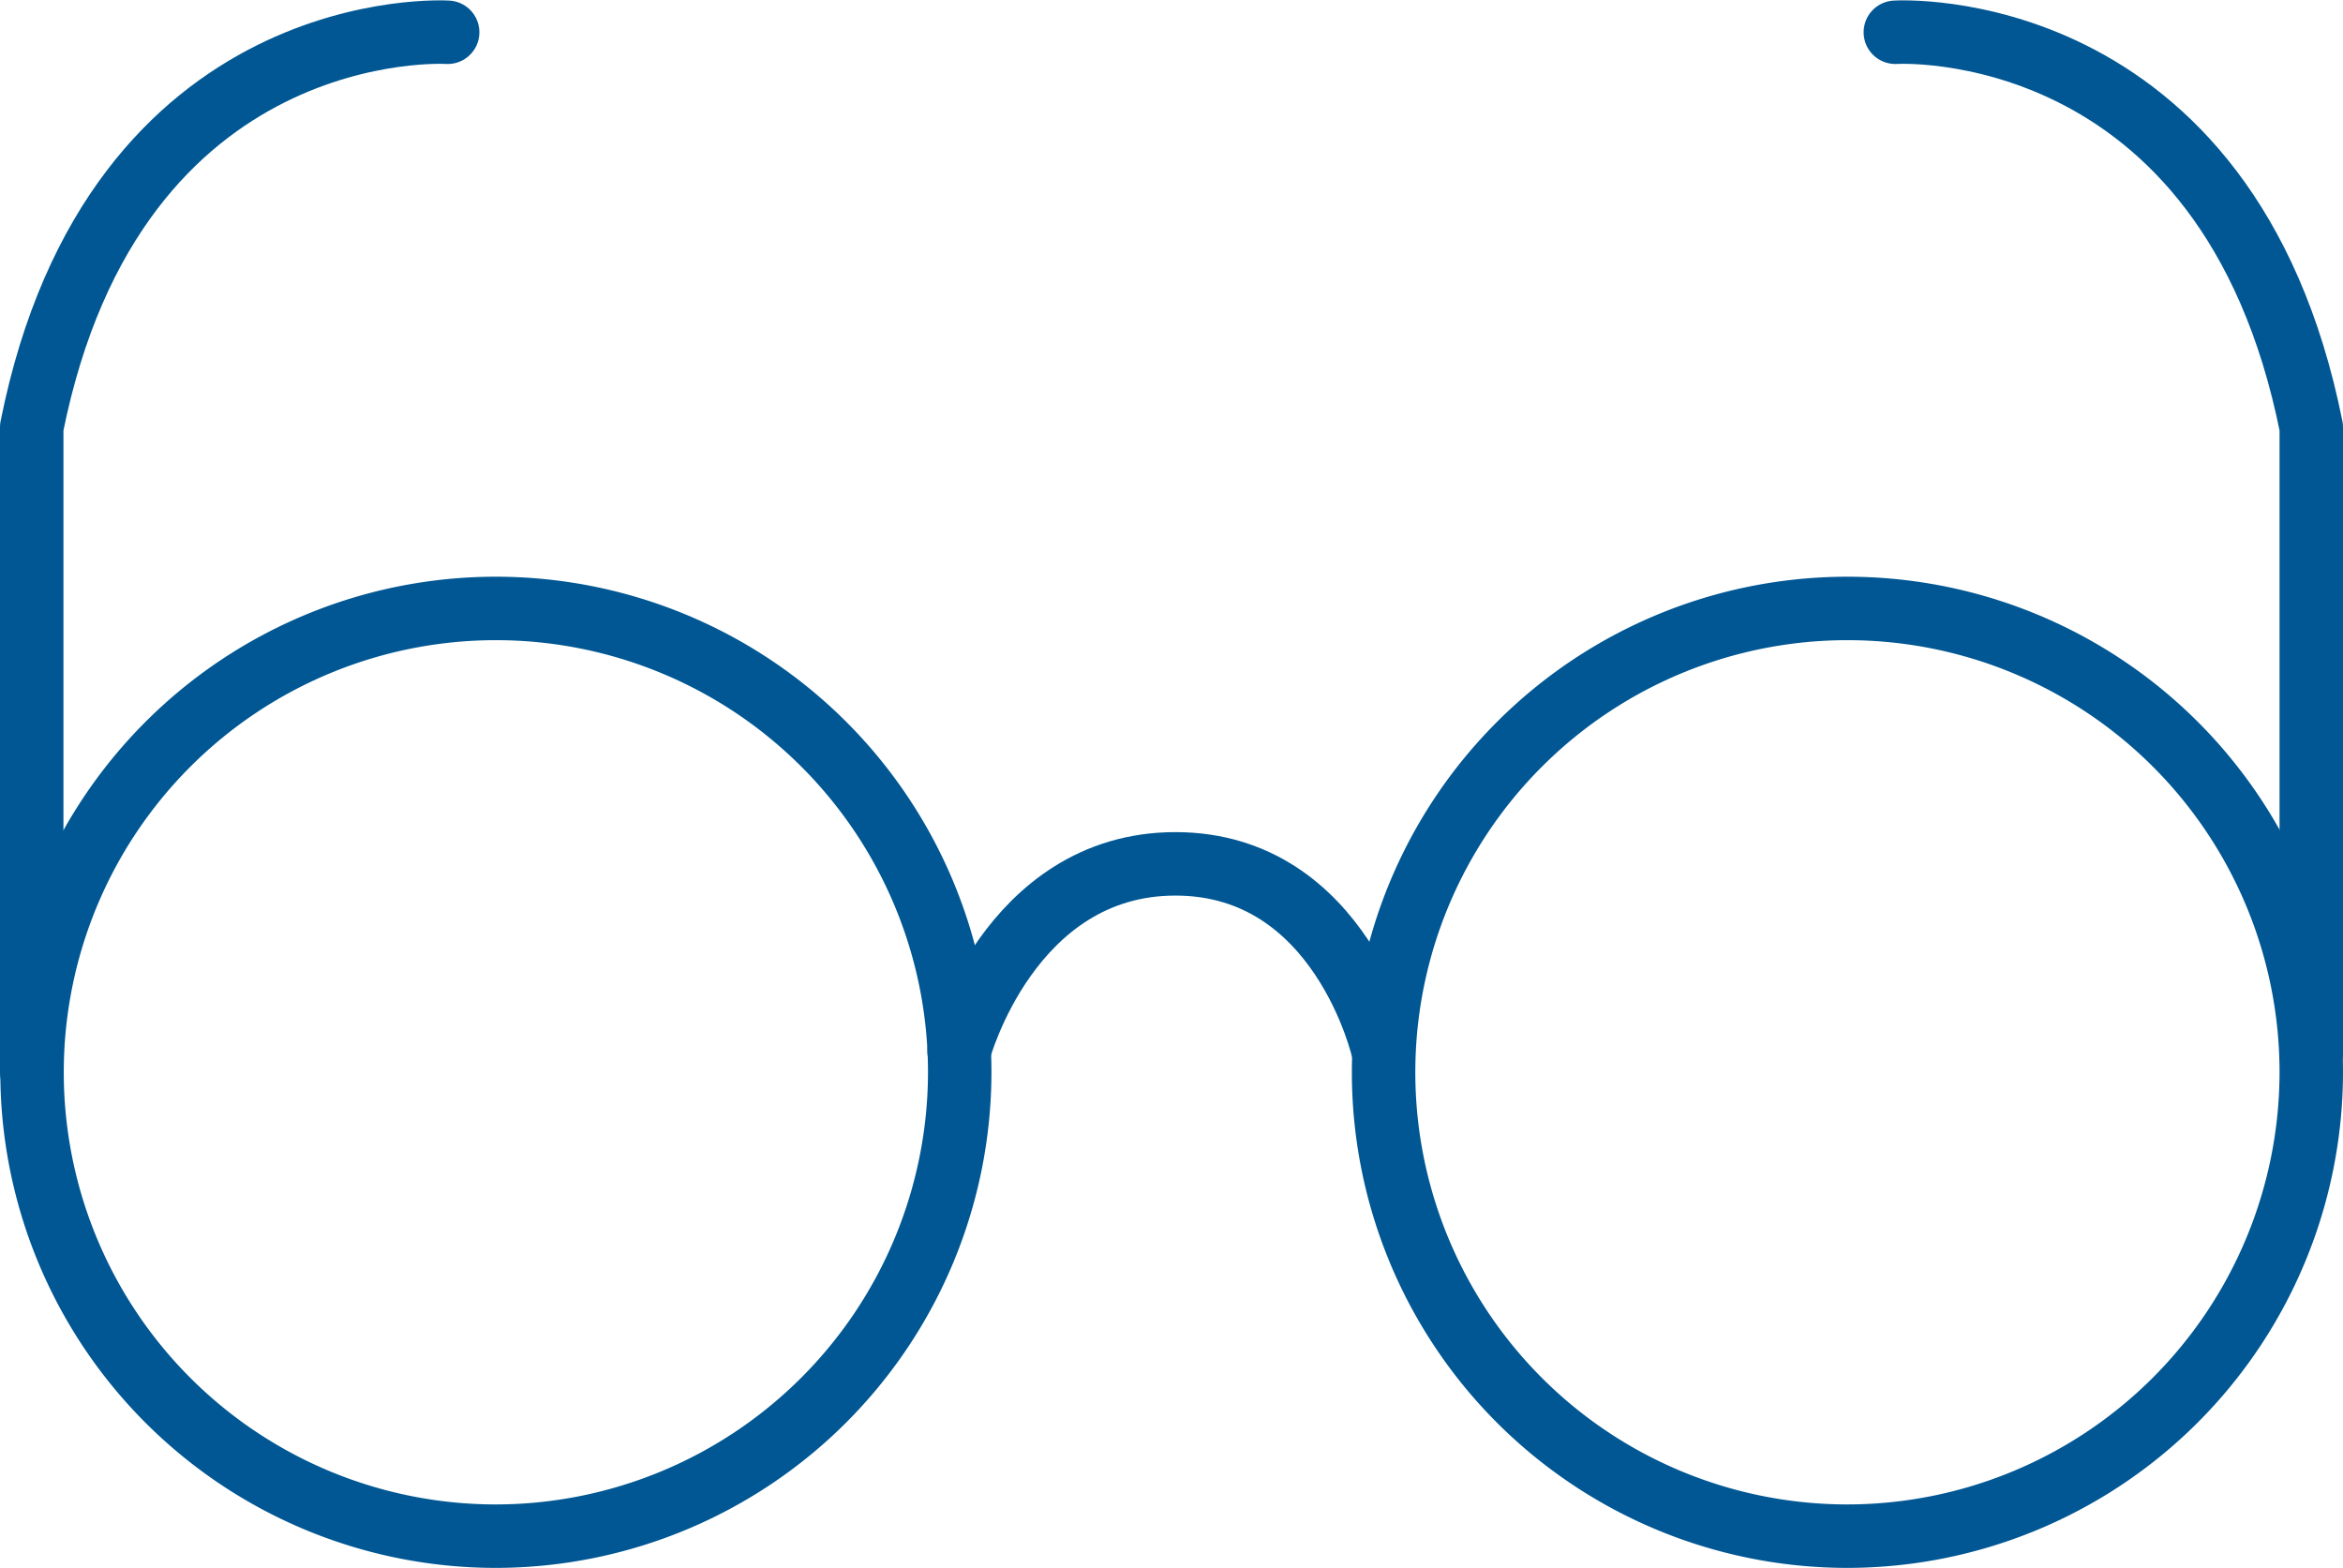
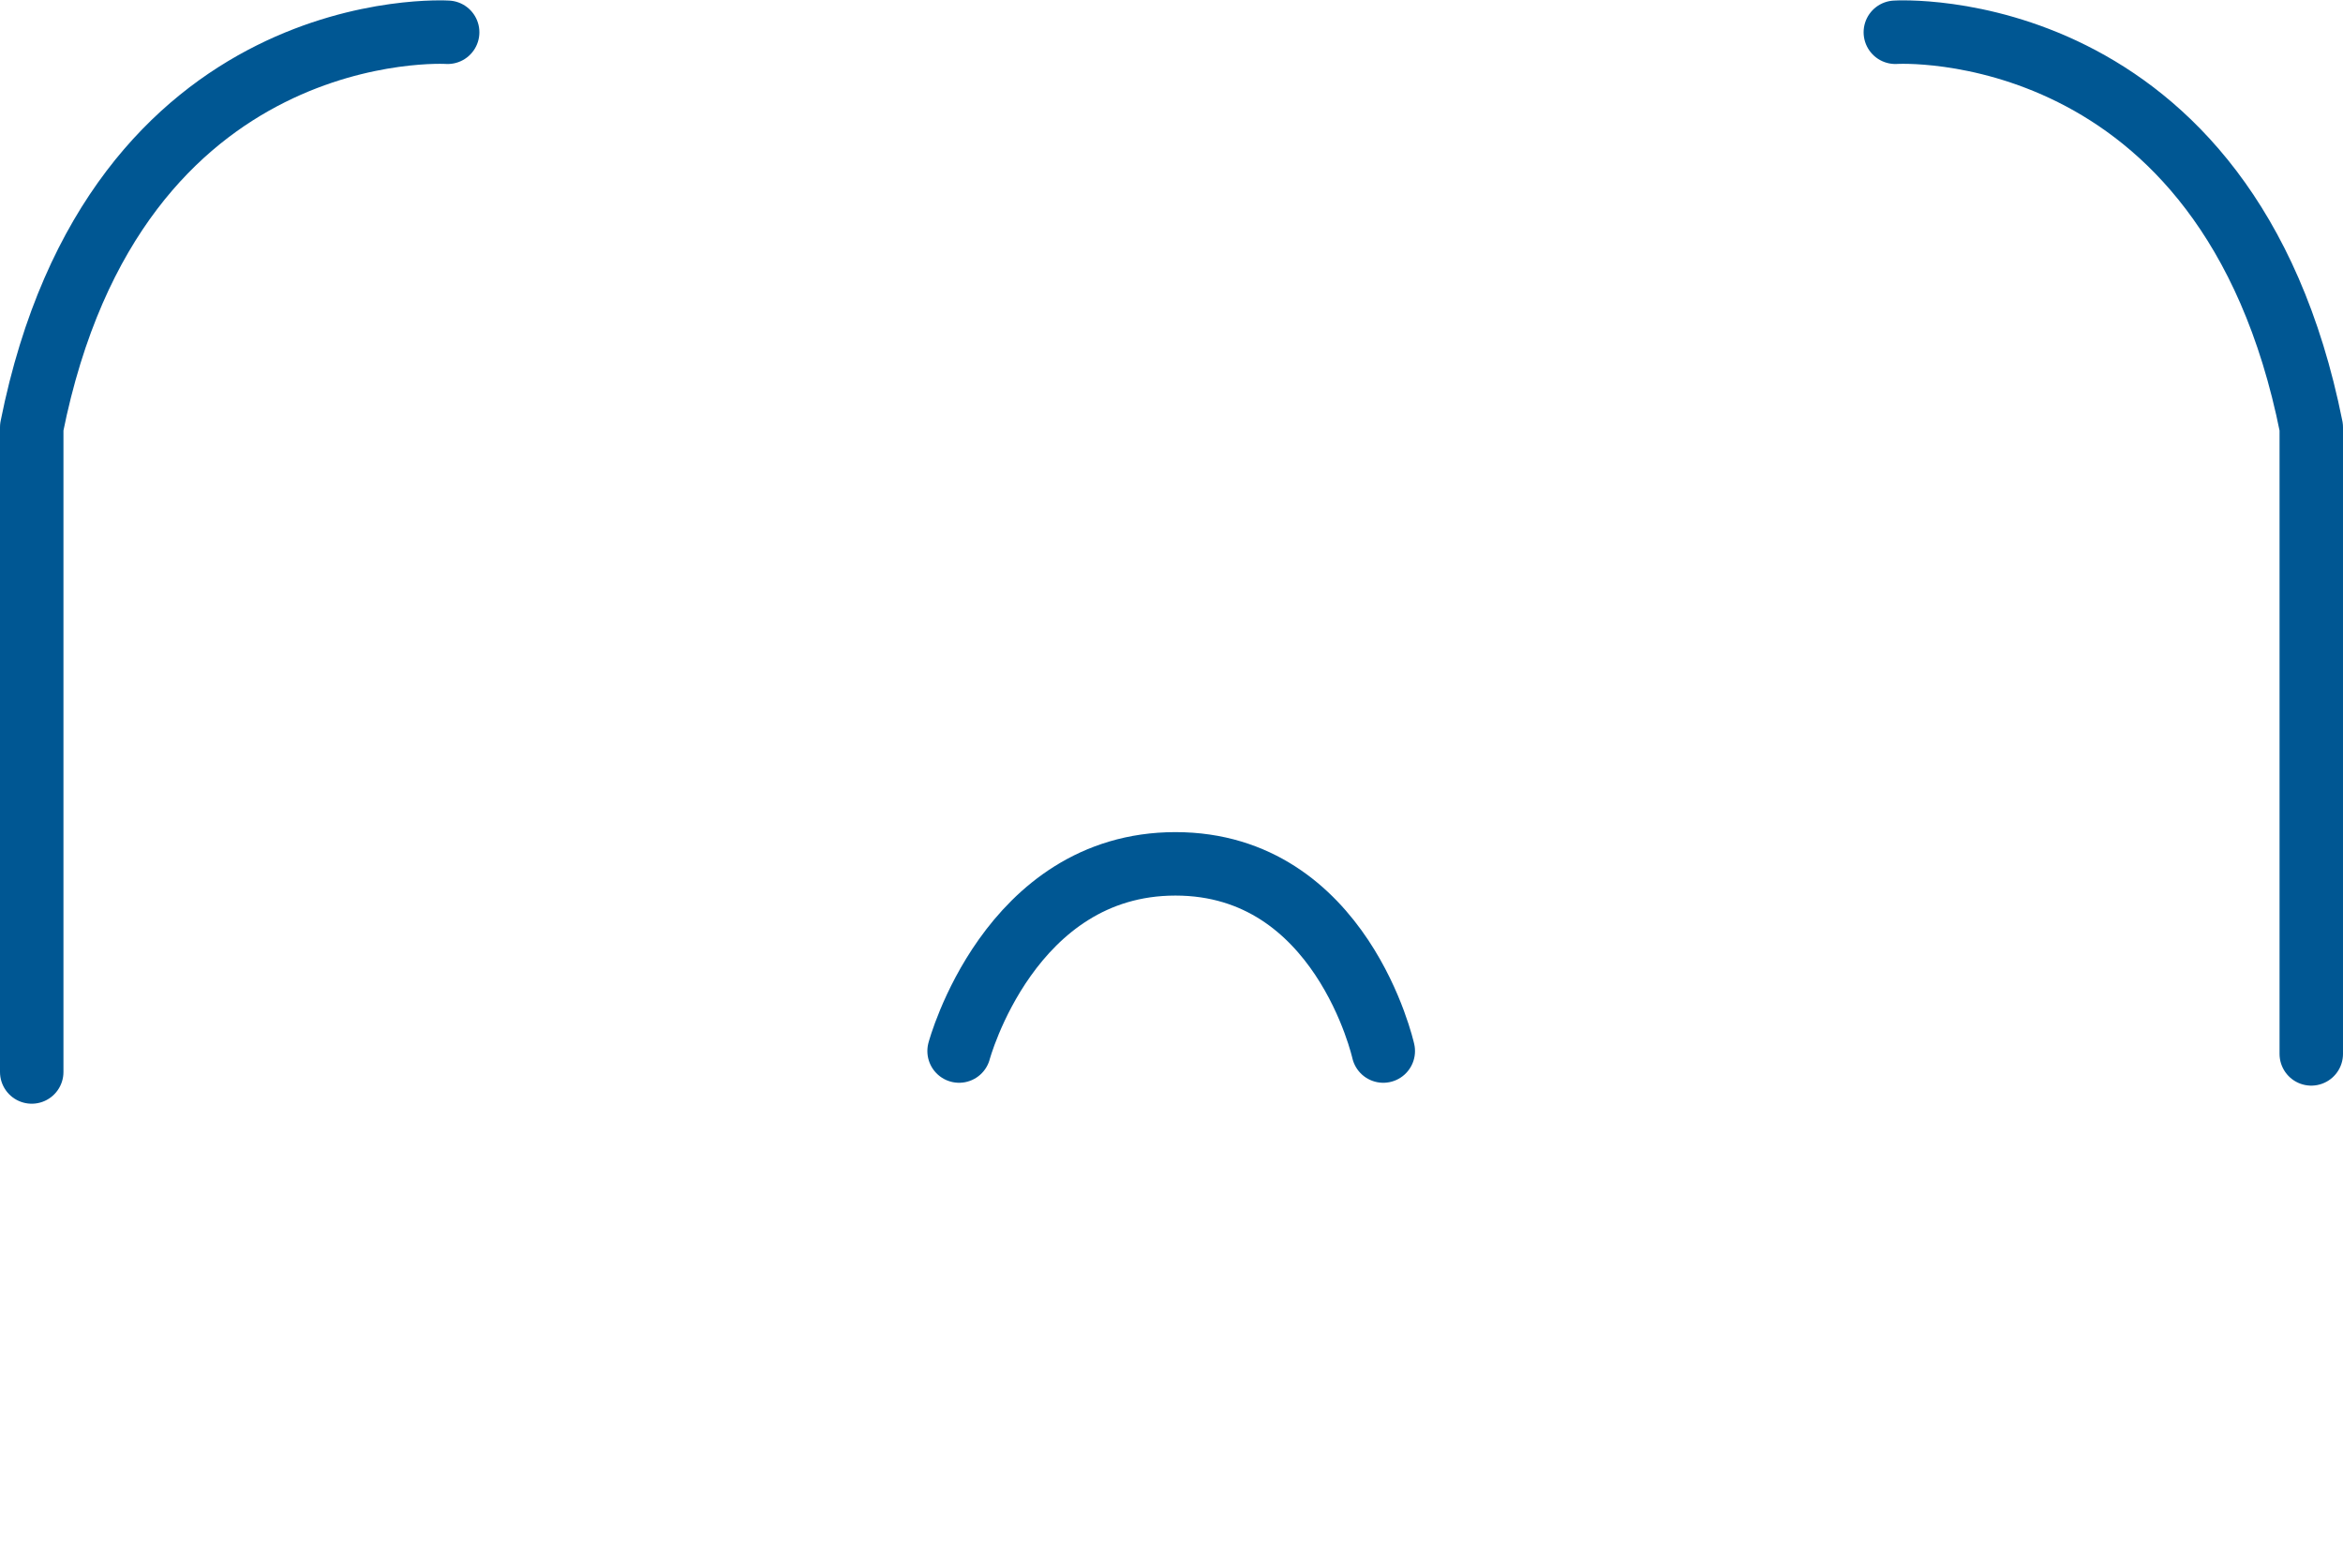
<svg xmlns="http://www.w3.org/2000/svg" width="73.85" height="49.417">
  <defs>
    <style>.a{fill:none;stroke:#005793;stroke-linecap:round;stroke-linejoin:round;stroke-width:2px}</style>
  </defs>
-   <path class="a" d="M15.63 48.417a14.62 14.62 0 1 1 14.62-14.62 14.638 14.638 0 0 1-14.62 14.62zm42.6 0a14.62 14.62 0 1 1 14.62-14.62 14.638 14.638 0 0 1-14.62 14.62z" />
  <path class="a" d="M14.11 1.017S3.62.357 1 13.467v20.32m58.74-32.77s10.49-.66 13.11 12.45v19.75m-42.62-.09s1.58-5.9 6.82-5.9 6.55 5.9 6.55 5.9" />
</svg>